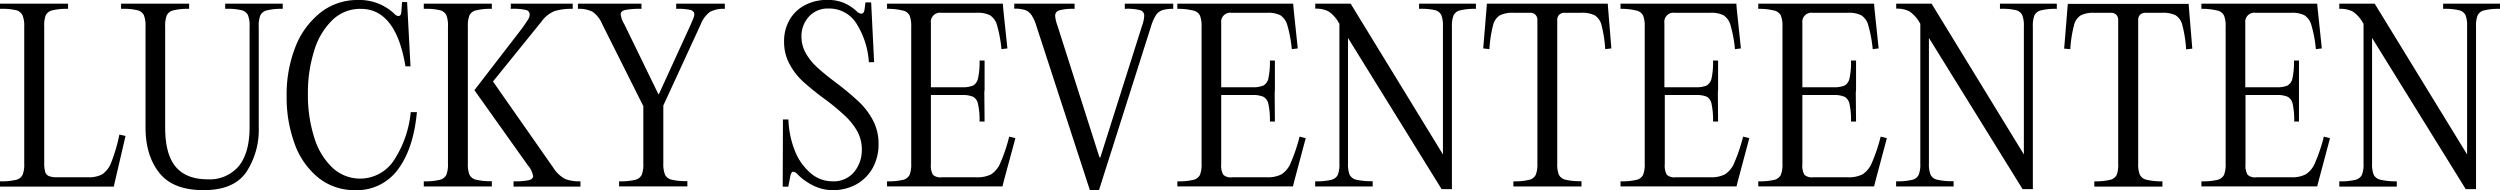
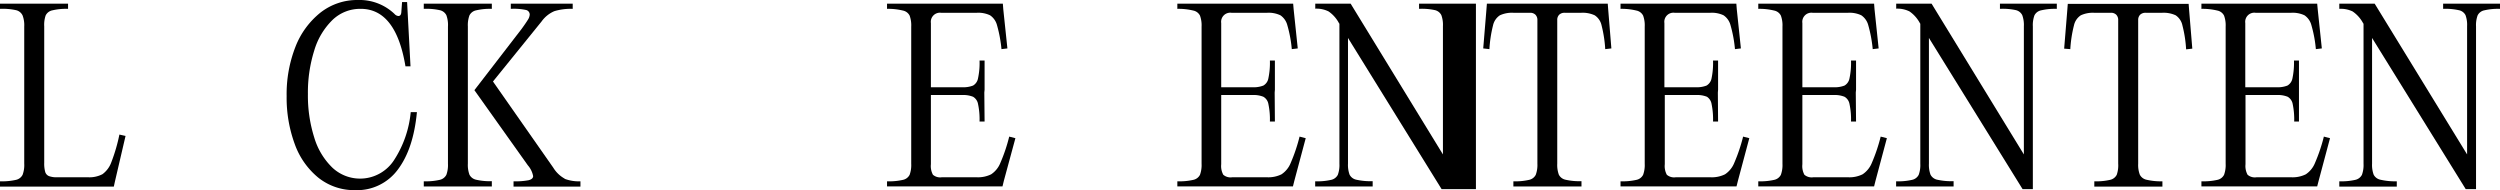
<svg xmlns="http://www.w3.org/2000/svg" id="Livello_1" data-sanitized-data-name="Livello 1" data-name="Livello 1" viewBox="0 0 565.34 42.98">
  <path d="M15.39,2a13.8,13.8,0,0,0-3.56.34,2.17,2.17,0,0,0-1.5,1.14A6.43,6.43,0,0,0,10,5.94V36.83a7,7,0,0,0,.23,2.07,1.47,1.47,0,0,0,.86.93,5.08,5.08,0,0,0,1.85.26h7a6.37,6.37,0,0,0,3.23-.7,5.76,5.76,0,0,0,2-2.69A38.37,38.37,0,0,0,27,30.43l1.39.31L26,41l-.26,1.19H0V41a14.28,14.28,0,0,0,3.62-.33,2.2,2.2,0,0,0,1.49-1.14A6.25,6.25,0,0,0,5.48,37v-31a6.21,6.21,0,0,0-.37-2.5A2.17,2.17,0,0,0,3.62,2.3,14.17,14.17,0,0,0,0,2V.83H15.39Z" />
-   <path d="M36,39.05q-3.09-3.91-3.09-10.22V5.94a6.4,6.4,0,0,0-.37-2.5A2.17,2.17,0,0,0,31,2.3,14.17,14.17,0,0,0,27.38,2V.83H42.77V2a13.8,13.8,0,0,0-3.56.34,2.17,2.17,0,0,0-1.5,1.14,6.43,6.43,0,0,0-.36,2.5V28.83q0,6.09,2.4,8.91c1.6,1.87,4,2.81,7.21,2.81a8.62,8.62,0,0,0,7-2.94q2.48-3,2.48-8.89V5.94a6.43,6.43,0,0,0-.36-2.5,2.17,2.17,0,0,0-1.5-1.14A14.12,14.12,0,0,0,50.93,2V.83h13V2a13.75,13.75,0,0,0-3.56.34,2.17,2.17,0,0,0-1.5,1.14,6.43,6.43,0,0,0-.36,2.5V28.72A17.38,17.38,0,0,1,55.64,39q-2.85,4-9.56,4Q39.06,43,36,39.05Z" />
  <path d="M66.79,10.64a18.43,18.43,0,0,1,5.69-7.8A13.46,13.46,0,0,1,81,0a11.43,11.43,0,0,1,8.21,3.15,1.31,1.31,0,0,0,.88.47c.41,0,.64-.31.67-.93L90.92.47h1.14L92.83,15H91.69Q89.53,2,81.57,2a9,9,0,0,0-6.41,2.54,16,16,0,0,0-4.1,6.89,31.62,31.62,0,0,0-1.43,9.84,31.4,31.4,0,0,0,1.43,9.82,15.7,15.7,0,0,0,4.1,6.82,9.15,9.15,0,0,0,13.92-1.66,24,24,0,0,0,3.8-10.9h1.4Q93.5,33.63,90,38.3A11.46,11.46,0,0,1,80.28,43,13,13,0,0,1,72,40.19a17.39,17.39,0,0,1-5.35-7.62,30.36,30.36,0,0,1-1.83-10.82A29.36,29.36,0,0,1,66.79,10.64Z" />
  <path d="M100.94,3.44a2.17,2.17,0,0,0-1.5-1.14A14.08,14.08,0,0,0,95.83,2V.83h15.39V2a13.75,13.75,0,0,0-3.56.34,2.17,2.17,0,0,0-1.5,1.14,6.43,6.43,0,0,0-.36,2.5V37a6.46,6.46,0,0,0,.36,2.5,2.2,2.2,0,0,0,1.5,1.14,13.84,13.84,0,0,0,3.56.33v1.19H95.83V41a14.19,14.19,0,0,0,3.61-.33,2.2,2.2,0,0,0,1.5-1.14,6.46,6.46,0,0,0,.36-2.5v-31A6.43,6.43,0,0,0,100.94,3.44Zm26.76,37a9,9,0,0,0,3.56.56v1.19H116.13V41a15.88,15.88,0,0,0,3.43-.25c.67-.18,1-.49,1-.93a5.15,5.15,0,0,0-1.19-2.43l-12.09-17L117.94,6.56c.65-.89,1.12-1.58,1.42-2.07a2.44,2.44,0,0,0,.43-1.18,1.07,1.07,0,0,0-.87-1.06A13.16,13.16,0,0,0,115.51,2V.83h14V2a13,13,0,0,0-4.14.52,6.87,6.87,0,0,0-2.89,2.32l-11,13.59,13.63,19.48A7,7,0,0,0,127.7,40.4Z" />
-   <path d="M150.38,39.49a2.2,2.2,0,0,0,1.49,1.14,14,14,0,0,0,3.57.33v1.19H140V41a14.22,14.22,0,0,0,3.62-.33,2.2,2.2,0,0,0,1.5-1.14,6.46,6.46,0,0,0,.36-2.5V24l-9.3-18.55a6.44,6.44,0,0,0-2.17-2.79A6.82,6.82,0,0,0,130.69,2V.83h14.37V2a17.55,17.55,0,0,0-3.7.26c-.67.17-1,.5-1,1a5.67,5.67,0,0,0,.82,2.22l7.7,15.81H149l7.18-15.7q.31-.72.57-1.35a2.8,2.8,0,0,0,.26-1c0-.48-.29-.81-.88-1A13.54,13.54,0,0,0,152.91,2V.83h11V2a6.51,6.51,0,0,0-3.38.7,6.44,6.44,0,0,0-2.1,2.87L150,23.87V37A6.43,6.43,0,0,0,150.38,39.49Z" />
-   <path d="M184,42a12.79,12.79,0,0,1-3.61-2.55,1.68,1.68,0,0,0-1-.62c-.3,0-.53.34-.67,1l-.46,2.38H177l.05-15.19h1.24a20.86,20.86,0,0,0,1.47,7.1,12.65,12.65,0,0,0,3.52,5A7.44,7.44,0,0,0,188.19,41a6,6,0,0,0,5-2.15,7.81,7.81,0,0,0,1.7-5,8.59,8.59,0,0,0-1.08-4.26A15,15,0,0,0,191,26.11a50.26,50.26,0,0,0-4.34-3.59,62.56,62.56,0,0,1-5.06-4.08,14.87,14.87,0,0,1-3.08-4,10.43,10.43,0,0,1-1.21-5,9.56,9.56,0,0,1,1.27-5,8.55,8.55,0,0,1,3.51-3.31,10.88,10.88,0,0,1,5-1.16,9.71,9.71,0,0,1,3.66.65,10,10,0,0,1,3.05,2,1.68,1.68,0,0,0,.93.47c.45,0,.71-.34.78-1l.2-1.55H197l.67,13.53h-1.19a18.48,18.48,0,0,0-2.81-8.75,7.21,7.21,0,0,0-6.28-3.39,5.7,5.7,0,0,0-4.49,1.86,6.51,6.51,0,0,0-1.66,4.5,7.58,7.58,0,0,0,1,3.77,13,13,0,0,0,2.56,3.17q1.59,1.47,4.34,3.54A60.84,60.84,0,0,1,194.21,23a16.29,16.29,0,0,1,3.2,4.21,11.32,11.32,0,0,1,1.26,5.37,10.91,10.91,0,0,1-1.31,5.38,9.52,9.52,0,0,1-3.7,3.72A10.86,10.86,0,0,1,188.24,43,9.77,9.77,0,0,1,184,42Z" />
  <path d="M226.88,2.12l.93,8.83-1.34.16a30,30,0,0,0-1-5.38,3.9,3.9,0,0,0-1.58-2.27,6.15,6.15,0,0,0-3-.57h-8.06a2.06,2.06,0,0,0-2.32,2.33V19.73h7.07a6.09,6.09,0,0,0,2.46-.38,2.37,2.37,0,0,0,1.13-1.66,16.41,16.41,0,0,0,.34-4h1.14V20.3l-.06.62.06,6.56h-1.14a16.41,16.41,0,0,0-.34-3.95,2.37,2.37,0,0,0-1.13-1.65,5.9,5.9,0,0,0-2.46-.39h-7.07V37.14a4.11,4.11,0,0,0,.46,2.38,2.51,2.51,0,0,0,2,.57h7.91a6.72,6.72,0,0,0,3.25-.67,5.57,5.57,0,0,0,2.09-2.59,36.76,36.76,0,0,0,2-5.94l1.4.36L227,40.91l-.3,1.24H200.59V41a14.19,14.19,0,0,0,3.61-.33,2.2,2.2,0,0,0,1.5-1.14,6.46,6.46,0,0,0,.36-2.5v-31a6.43,6.43,0,0,0-.36-2.5,2.17,2.17,0,0,0-1.5-1.14A14.08,14.08,0,0,0,200.59,2V.83h26.19Z" />
-   <path d="M248.63,35.59h.2l9.46-29.86a7.37,7.37,0,0,0,.46-2.17,1.25,1.25,0,0,0-.93-1.26A11.89,11.89,0,0,0,254.36,2V.83h10.95V2a8.08,8.08,0,0,0-2.42.29,2.81,2.81,0,0,0-1.45,1.08,9.44,9.44,0,0,0-1.09,2.4L248.52,43h-2.06L234.32,5.73a9.05,9.05,0,0,0-1.11-2.4,3,3,0,0,0-1.45-1.08,7.89,7.89,0,0,0-2.4-.29V.83H243V2a11.89,11.89,0,0,0-3.46.34,1.25,1.25,0,0,0-.93,1.26,8.25,8.25,0,0,0,.51,2.17Z" />
  <path d="M292.54,2.12l.93,8.83-1.35.16a28.25,28.25,0,0,0-1-5.38,3.89,3.89,0,0,0-1.57-2.27,6.18,6.18,0,0,0-3-.57h-8.06a2.06,2.06,0,0,0-2.33,2.33V19.73h7.08a6,6,0,0,0,2.45-.38,2.35,2.35,0,0,0,1.14-1.66,17,17,0,0,0,.34-4h1.13V20.3l-.05.62.05,6.56h-1.13a17,17,0,0,0-.34-3.95,2.35,2.35,0,0,0-1.14-1.65,5.84,5.84,0,0,0-2.45-.39h-7.08V37.14a4.09,4.09,0,0,0,.47,2.38,2.5,2.5,0,0,0,2,.57h7.91a6.72,6.72,0,0,0,3.25-.67,5.57,5.57,0,0,0,2.09-2.59,37.78,37.78,0,0,0,2-5.94l1.39.36-2.58,9.66-.31,1.24H266.24V41a14.22,14.22,0,0,0,3.62-.33,2.2,2.2,0,0,0,1.5-1.14,6.46,6.46,0,0,0,.36-2.5v-31a6.43,6.43,0,0,0-.36-2.5,2.17,2.17,0,0,0-1.5-1.14A14.12,14.12,0,0,0,266.24,2V.83h26.19Z" />
-   <path d="M333.76,2a13.89,13.89,0,0,0-3.57.34,2.17,2.17,0,0,0-1.49,1.14,6.4,6.4,0,0,0-.37,2.5V42.77H326L304.83,8.58V37a6.46,6.46,0,0,0,.36,2.5,2.21,2.21,0,0,0,1.53,1.14,14.76,14.76,0,0,0,3.69.33v1.19h-13V41a14.28,14.28,0,0,0,3.62-.33,2.22,2.22,0,0,0,1.5-1.14,6.46,6.46,0,0,0,.36-2.5V5.37l-.11-.15a7.38,7.38,0,0,0-2.35-2.64,6.13,6.13,0,0,0-3-.62V.83h8l20.87,34.09v-29a6.43,6.43,0,0,0-.36-2.5,2.17,2.17,0,0,0-1.5-1.14A13.85,13.85,0,0,0,320.9,2V.83h12.86Z" />
+   <path d="M333.76,2V42.77H326L304.83,8.58V37a6.46,6.46,0,0,0,.36,2.5,2.21,2.21,0,0,0,1.53,1.14,14.76,14.76,0,0,0,3.69.33v1.19h-13V41a14.28,14.28,0,0,0,3.62-.33,2.22,2.22,0,0,0,1.5-1.14,6.46,6.46,0,0,0,.36-2.5V5.37l-.11-.15a7.38,7.38,0,0,0-2.35-2.64,6.13,6.13,0,0,0-3-.62V.83h8l20.87,34.09v-29a6.43,6.43,0,0,0-.36-2.5,2.17,2.17,0,0,0-1.5-1.14A13.85,13.85,0,0,0,320.9,2V.83h12.86Z" />
  <path d="M339.18,3.46a3.67,3.67,0,0,0-1.55,2.27,28.56,28.56,0,0,0-.82,5.38l-1.4-.16.73-8.83.1-1.29h27.33l.1,1.29.72,8.83-1.39.16a28.38,28.38,0,0,0-.83-5.38,3.63,3.63,0,0,0-1.55-2.27,6.46,6.46,0,0,0-3.05-.57h-3.72a1.71,1.71,0,0,0-1.26.44,1.63,1.63,0,0,0-.44,1.22V37a6.46,6.46,0,0,0,.36,2.5,2.2,2.2,0,0,0,1.5,1.14,14.22,14.22,0,0,0,3.62.33v1.19h-15.4V41a13.84,13.84,0,0,0,3.56-.33,2.2,2.2,0,0,0,1.5-1.14,6.43,6.43,0,0,0,.37-2.5V4.55a1.67,1.67,0,0,0-.44-1.22A1.67,1.67,0,0,0,346,2.89h-3.77A6.48,6.48,0,0,0,339.18,3.46Z" />
  <path d="M392.75,2.12l.93,8.83-1.34.16a29.08,29.08,0,0,0-1-5.38,3.9,3.9,0,0,0-1.58-2.27,6.15,6.15,0,0,0-3-.57h-8.06a2.06,2.06,0,0,0-2.32,2.33V19.73h7.08a6.07,6.07,0,0,0,2.45-.38,2.4,2.4,0,0,0,1.14-1.66,17.07,17.07,0,0,0,.33-4h1.14V20.3l-.05.62.05,6.56h-1.14a17.07,17.07,0,0,0-.33-3.95A2.41,2.41,0,0,0,386,21.88a5.88,5.88,0,0,0-2.45-.39h-7.08V37.14a4.11,4.11,0,0,0,.46,2.38,2.53,2.53,0,0,0,2,.57h7.9a6.7,6.7,0,0,0,3.25-.67,5.58,5.58,0,0,0,2.1-2.59,38,38,0,0,0,2-5.94l1.4.36-2.58,9.66-.31,1.24H366.46V41a14.13,14.13,0,0,0,3.61-.33,2.2,2.2,0,0,0,1.5-1.14,6.46,6.46,0,0,0,.36-2.5v-31a6.43,6.43,0,0,0-.36-2.5,2.17,2.17,0,0,0-1.5-1.14A14,14,0,0,0,366.46,2V.83h26.19Z" />
  <path d="M423.9,2.12l.93,8.83-1.34.16a30,30,0,0,0-1-5.38,3.9,3.9,0,0,0-1.58-2.27,6.15,6.15,0,0,0-3-.57H409.9a2.06,2.06,0,0,0-2.32,2.33V19.73h7.07a6.09,6.09,0,0,0,2.46-.38,2.37,2.37,0,0,0,1.13-1.66,16.41,16.41,0,0,0,.34-4h1.14V20.3l-.06.62.06,6.56h-1.14a16.41,16.41,0,0,0-.34-3.95,2.37,2.37,0,0,0-1.13-1.65,5.9,5.9,0,0,0-2.46-.39h-7.07V37.14a4.11,4.11,0,0,0,.46,2.38,2.53,2.53,0,0,0,2,.57h7.9a6.7,6.7,0,0,0,3.25-.67,5.58,5.58,0,0,0,2.1-2.59,38,38,0,0,0,2-5.94l1.4.36-2.58,9.66-.31,1.24H397.61V41a14.13,14.13,0,0,0,3.61-.33,2.2,2.2,0,0,0,1.5-1.14,6.46,6.46,0,0,0,.36-2.5v-31a6.43,6.43,0,0,0-.36-2.5,2.17,2.17,0,0,0-1.5-1.14A14,14,0,0,0,397.61,2V.83H423.8Z" />
  <path d="M465.12,2a13.8,13.8,0,0,0-3.56.34,2.17,2.17,0,0,0-1.5,1.14,6.43,6.43,0,0,0-.36,2.5V42.77h-2.32L436.2,8.58V37a6.46,6.46,0,0,0,.36,2.5,2.22,2.22,0,0,0,1.52,1.14,14.9,14.9,0,0,0,3.7.33v1.19h-13V41a14.13,14.13,0,0,0,3.61-.33,2.2,2.2,0,0,0,1.5-1.14,6.46,6.46,0,0,0,.36-2.5V5.37l-.1-.15a7.47,7.47,0,0,0-2.35-2.64,6.13,6.13,0,0,0-3-.62V.83h8l20.87,34.09v-29a6.4,6.4,0,0,0-.37-2.5,2.17,2.17,0,0,0-1.49-1.14A13.89,13.89,0,0,0,452.26,2V.83h12.86Z" />
  <path d="M470.55,3.46A3.63,3.63,0,0,0,469,5.73a28.38,28.38,0,0,0-.83,5.38L466.78,11l.72-8.83.1-1.29h27.33l.1,1.29.73,8.83-1.4.16a27.58,27.58,0,0,0-.83-5.38A3.66,3.66,0,0,0,492,3.46a6.48,6.48,0,0,0-3.05-.57h-3.72a1.73,1.73,0,0,0-1.27.44,1.67,1.67,0,0,0-.44,1.22V37a6.25,6.25,0,0,0,.37,2.5,2.2,2.2,0,0,0,1.49,1.14A14.28,14.28,0,0,0,489,41v1.19h-15.4V41a14,14,0,0,0,3.57-.33,2.2,2.2,0,0,0,1.5-1.14A6.46,6.46,0,0,0,479,37V4.55a1.67,1.67,0,0,0-.44-1.22,1.65,1.65,0,0,0-1.21-.44h-3.78A6.44,6.44,0,0,0,470.55,3.46Z" />
  <path d="M524.12,2.12l.93,8.83-1.35.16a28.25,28.25,0,0,0-1-5.38,3.89,3.89,0,0,0-1.57-2.27,6.21,6.21,0,0,0-3-.57h-8.06a2.06,2.06,0,0,0-2.33,2.33V19.73h7.08a6,6,0,0,0,2.45-.38,2.38,2.38,0,0,0,1.14-1.66,17,17,0,0,0,.34-4h1.13V20.3l0,.62,0,6.56H518.8a17,17,0,0,0-.34-3.95,2.38,2.38,0,0,0-1.14-1.65,5.84,5.84,0,0,0-2.45-.39h-7.08V37.14a4.09,4.09,0,0,0,.47,2.38,2.5,2.5,0,0,0,2,.57h7.9a6.74,6.74,0,0,0,3.26-.67,5.57,5.57,0,0,0,2.09-2.59,37.78,37.78,0,0,0,2-5.94l1.39.36-2.58,9.66L524,42.15H497.82V41a14.22,14.22,0,0,0,3.62-.33,2.2,2.2,0,0,0,1.5-1.14,6.46,6.46,0,0,0,.36-2.5v-31a6.43,6.43,0,0,0-.36-2.5,2.17,2.17,0,0,0-1.5-1.14A14.12,14.12,0,0,0,497.82,2V.83H524Z" />
  <path d="M565.34,2a13.89,13.89,0,0,0-3.57.34,2.17,2.17,0,0,0-1.49,1.14,6.43,6.43,0,0,0-.36,2.5V42.77h-2.33L536.41,8.58V37a6.46,6.46,0,0,0,.36,2.5,2.21,2.21,0,0,0,1.53,1.14A14.76,14.76,0,0,0,542,41v1.19H529V41a14.22,14.22,0,0,0,3.62-.33,2.22,2.22,0,0,0,1.5-1.14,6.46,6.46,0,0,0,.36-2.5V5.37l-.11-.15A7.38,7.38,0,0,0,532,2.58,6.13,6.13,0,0,0,529,2V.83h8L557.9,34.92v-29a6.43,6.43,0,0,0-.36-2.5A2.17,2.17,0,0,0,556,2.3,13.85,13.85,0,0,0,552.48,2V.83h12.86Z" />
</svg>